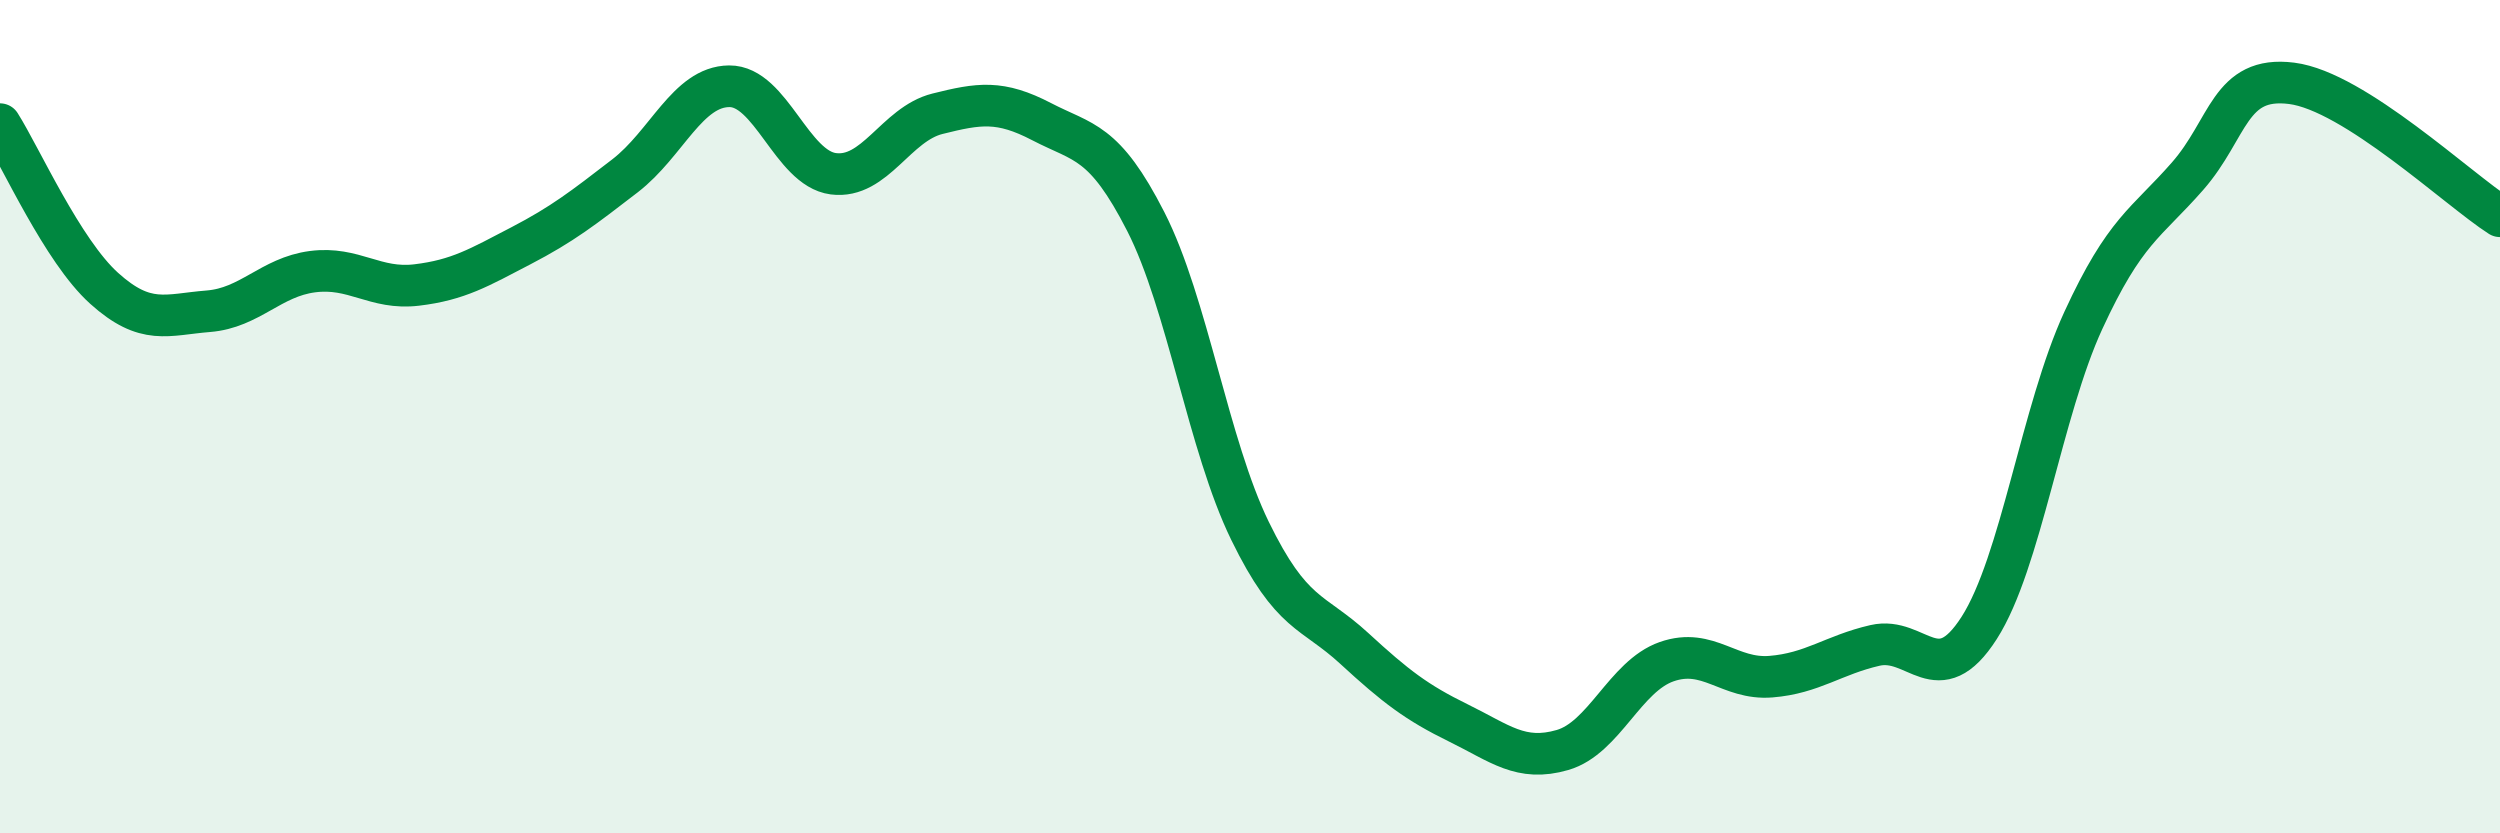
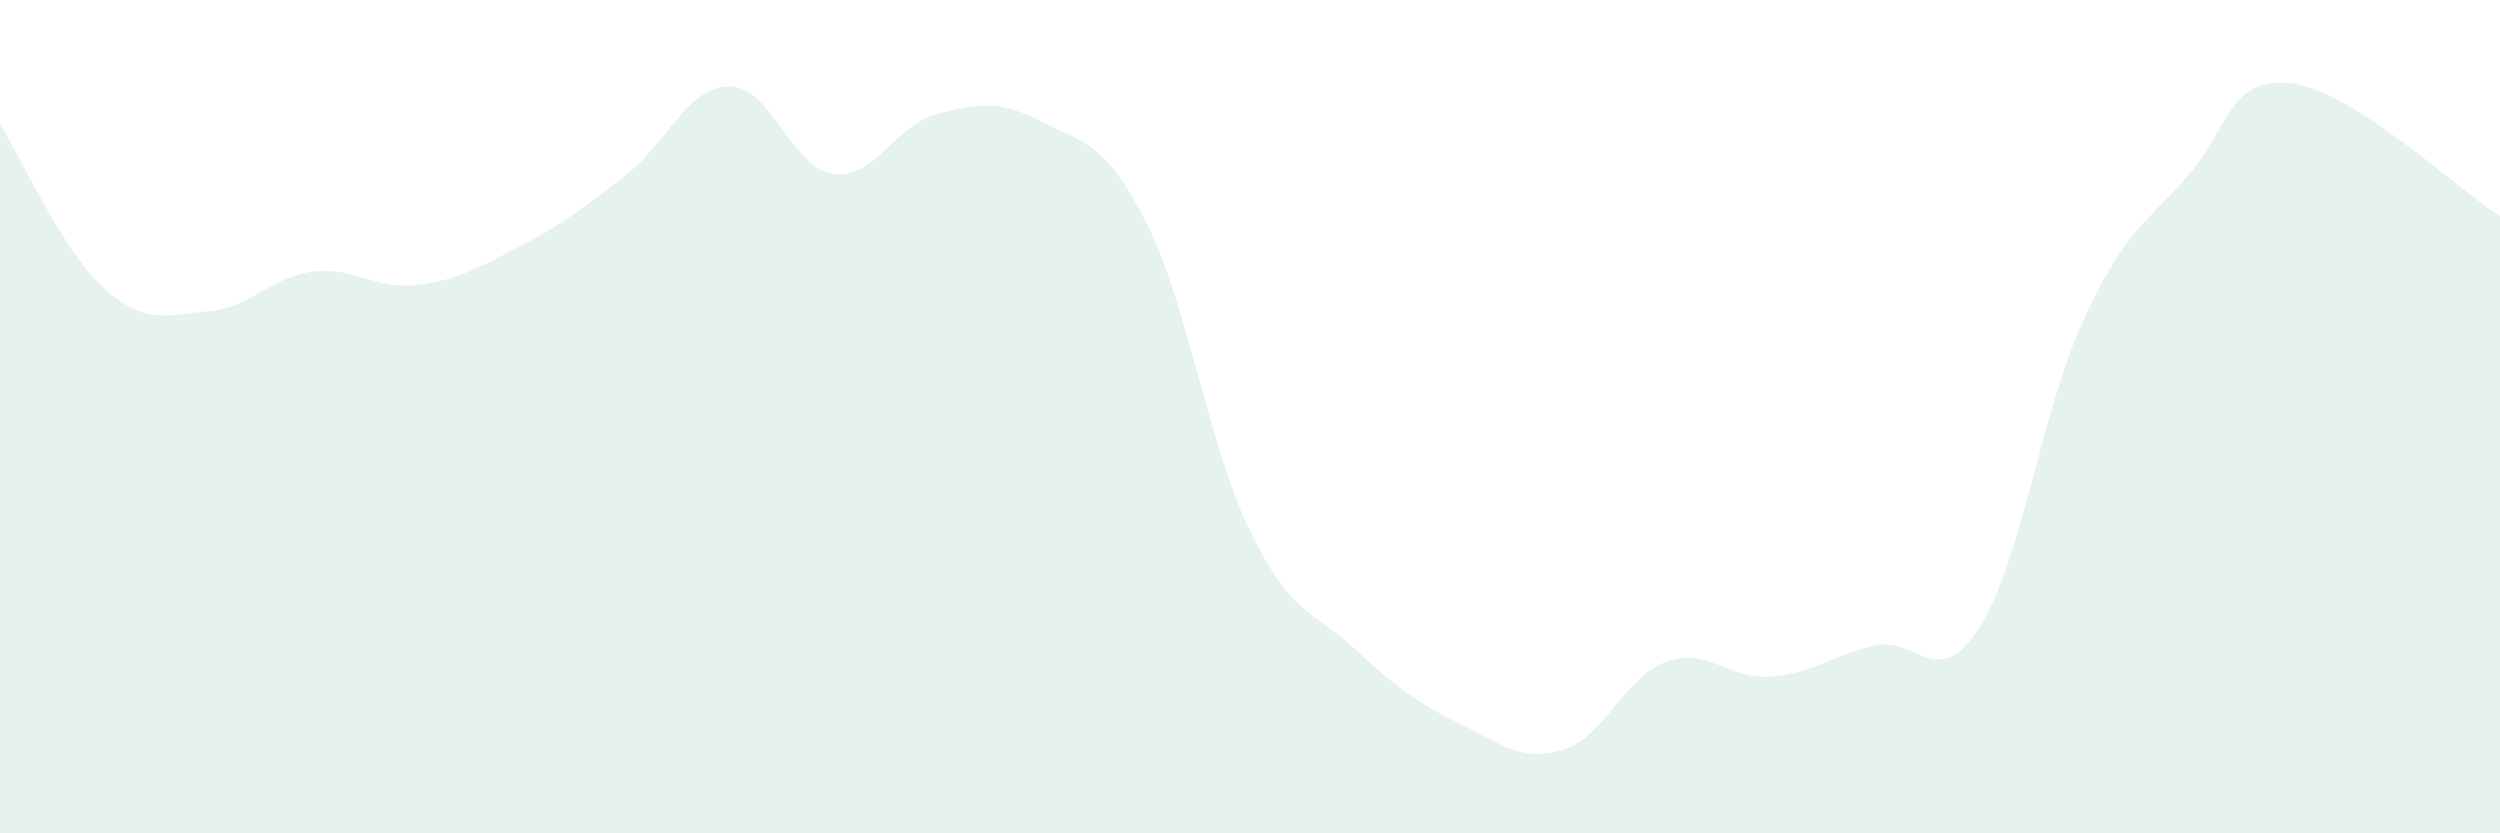
<svg xmlns="http://www.w3.org/2000/svg" width="60" height="20" viewBox="0 0 60 20">
  <path d="M 0,2.98 C 0.5,3.77 1.5,6.02 2.5,6.92 C 3.5,7.82 4,7.55 5,7.47 C 6,7.39 6.5,6.65 7.5,6.52 C 8.5,6.39 9,6.96 10,6.84 C 11,6.72 11.5,6.42 12.5,5.9 C 13.5,5.38 14,4.99 15,4.22 C 16,3.45 16.5,2.08 17.5,2.07 C 18.5,2.06 19,4.04 20,4.17 C 21,4.3 21.5,2.98 22.5,2.73 C 23.5,2.48 24,2.4 25,2.92 C 26,3.44 26.5,3.36 27.5,5.32 C 28.5,7.28 29,10.69 30,12.74 C 31,14.79 31.5,14.64 32.5,15.56 C 33.5,16.48 34,16.86 35,17.35 C 36,17.84 36.5,18.29 37.5,18 C 38.5,17.71 39,16.23 40,15.88 C 41,15.53 41.5,16.32 42.5,16.24 C 43.5,16.16 44,15.72 45,15.49 C 46,15.26 46.5,16.63 47.5,15.07 C 48.5,13.51 49,9.86 50,7.69 C 51,5.52 51.5,5.37 52.5,4.23 C 53.5,3.09 53.5,1.81 55,2 C 56.5,2.19 59,4.55 60,5.19L60 20L0 20Z" fill="#008740" opacity="0.1" stroke-linecap="round" stroke-linejoin="round" />
-   <path d="M 0,2.98 C 0.5,3.77 1.5,6.02 2.5,6.92 C 3.5,7.82 4,7.55 5,7.47 C 6,7.39 6.5,6.65 7.5,6.52 C 8.5,6.39 9,6.96 10,6.84 C 11,6.72 11.5,6.42 12.5,5.9 C 13.5,5.38 14,4.99 15,4.22 C 16,3.45 16.5,2.08 17.5,2.07 C 18.5,2.06 19,4.04 20,4.17 C 21,4.3 21.5,2.98 22.5,2.73 C 23.5,2.48 24,2.4 25,2.92 C 26,3.44 26.5,3.36 27.5,5.32 C 28.5,7.28 29,10.69 30,12.74 C 31,14.79 31.5,14.64 32.5,15.56 C 33.5,16.48 34,16.86 35,17.35 C 36,17.84 36.5,18.29 37.5,18 C 38.5,17.71 39,16.23 40,15.88 C 41,15.53 41.5,16.32 42.5,16.24 C 43.5,16.16 44,15.72 45,15.49 C 46,15.26 46.5,16.63 47.5,15.07 C 48.5,13.51 49,9.86 50,7.69 C 51,5.52 51.5,5.37 52.5,4.23 C 53.5,3.09 53.5,1.81 55,2 C 56.5,2.19 59,4.55 60,5.19" stroke="#008740" stroke-width="1" fill="none" stroke-linecap="round" stroke-linejoin="round" />
</svg>